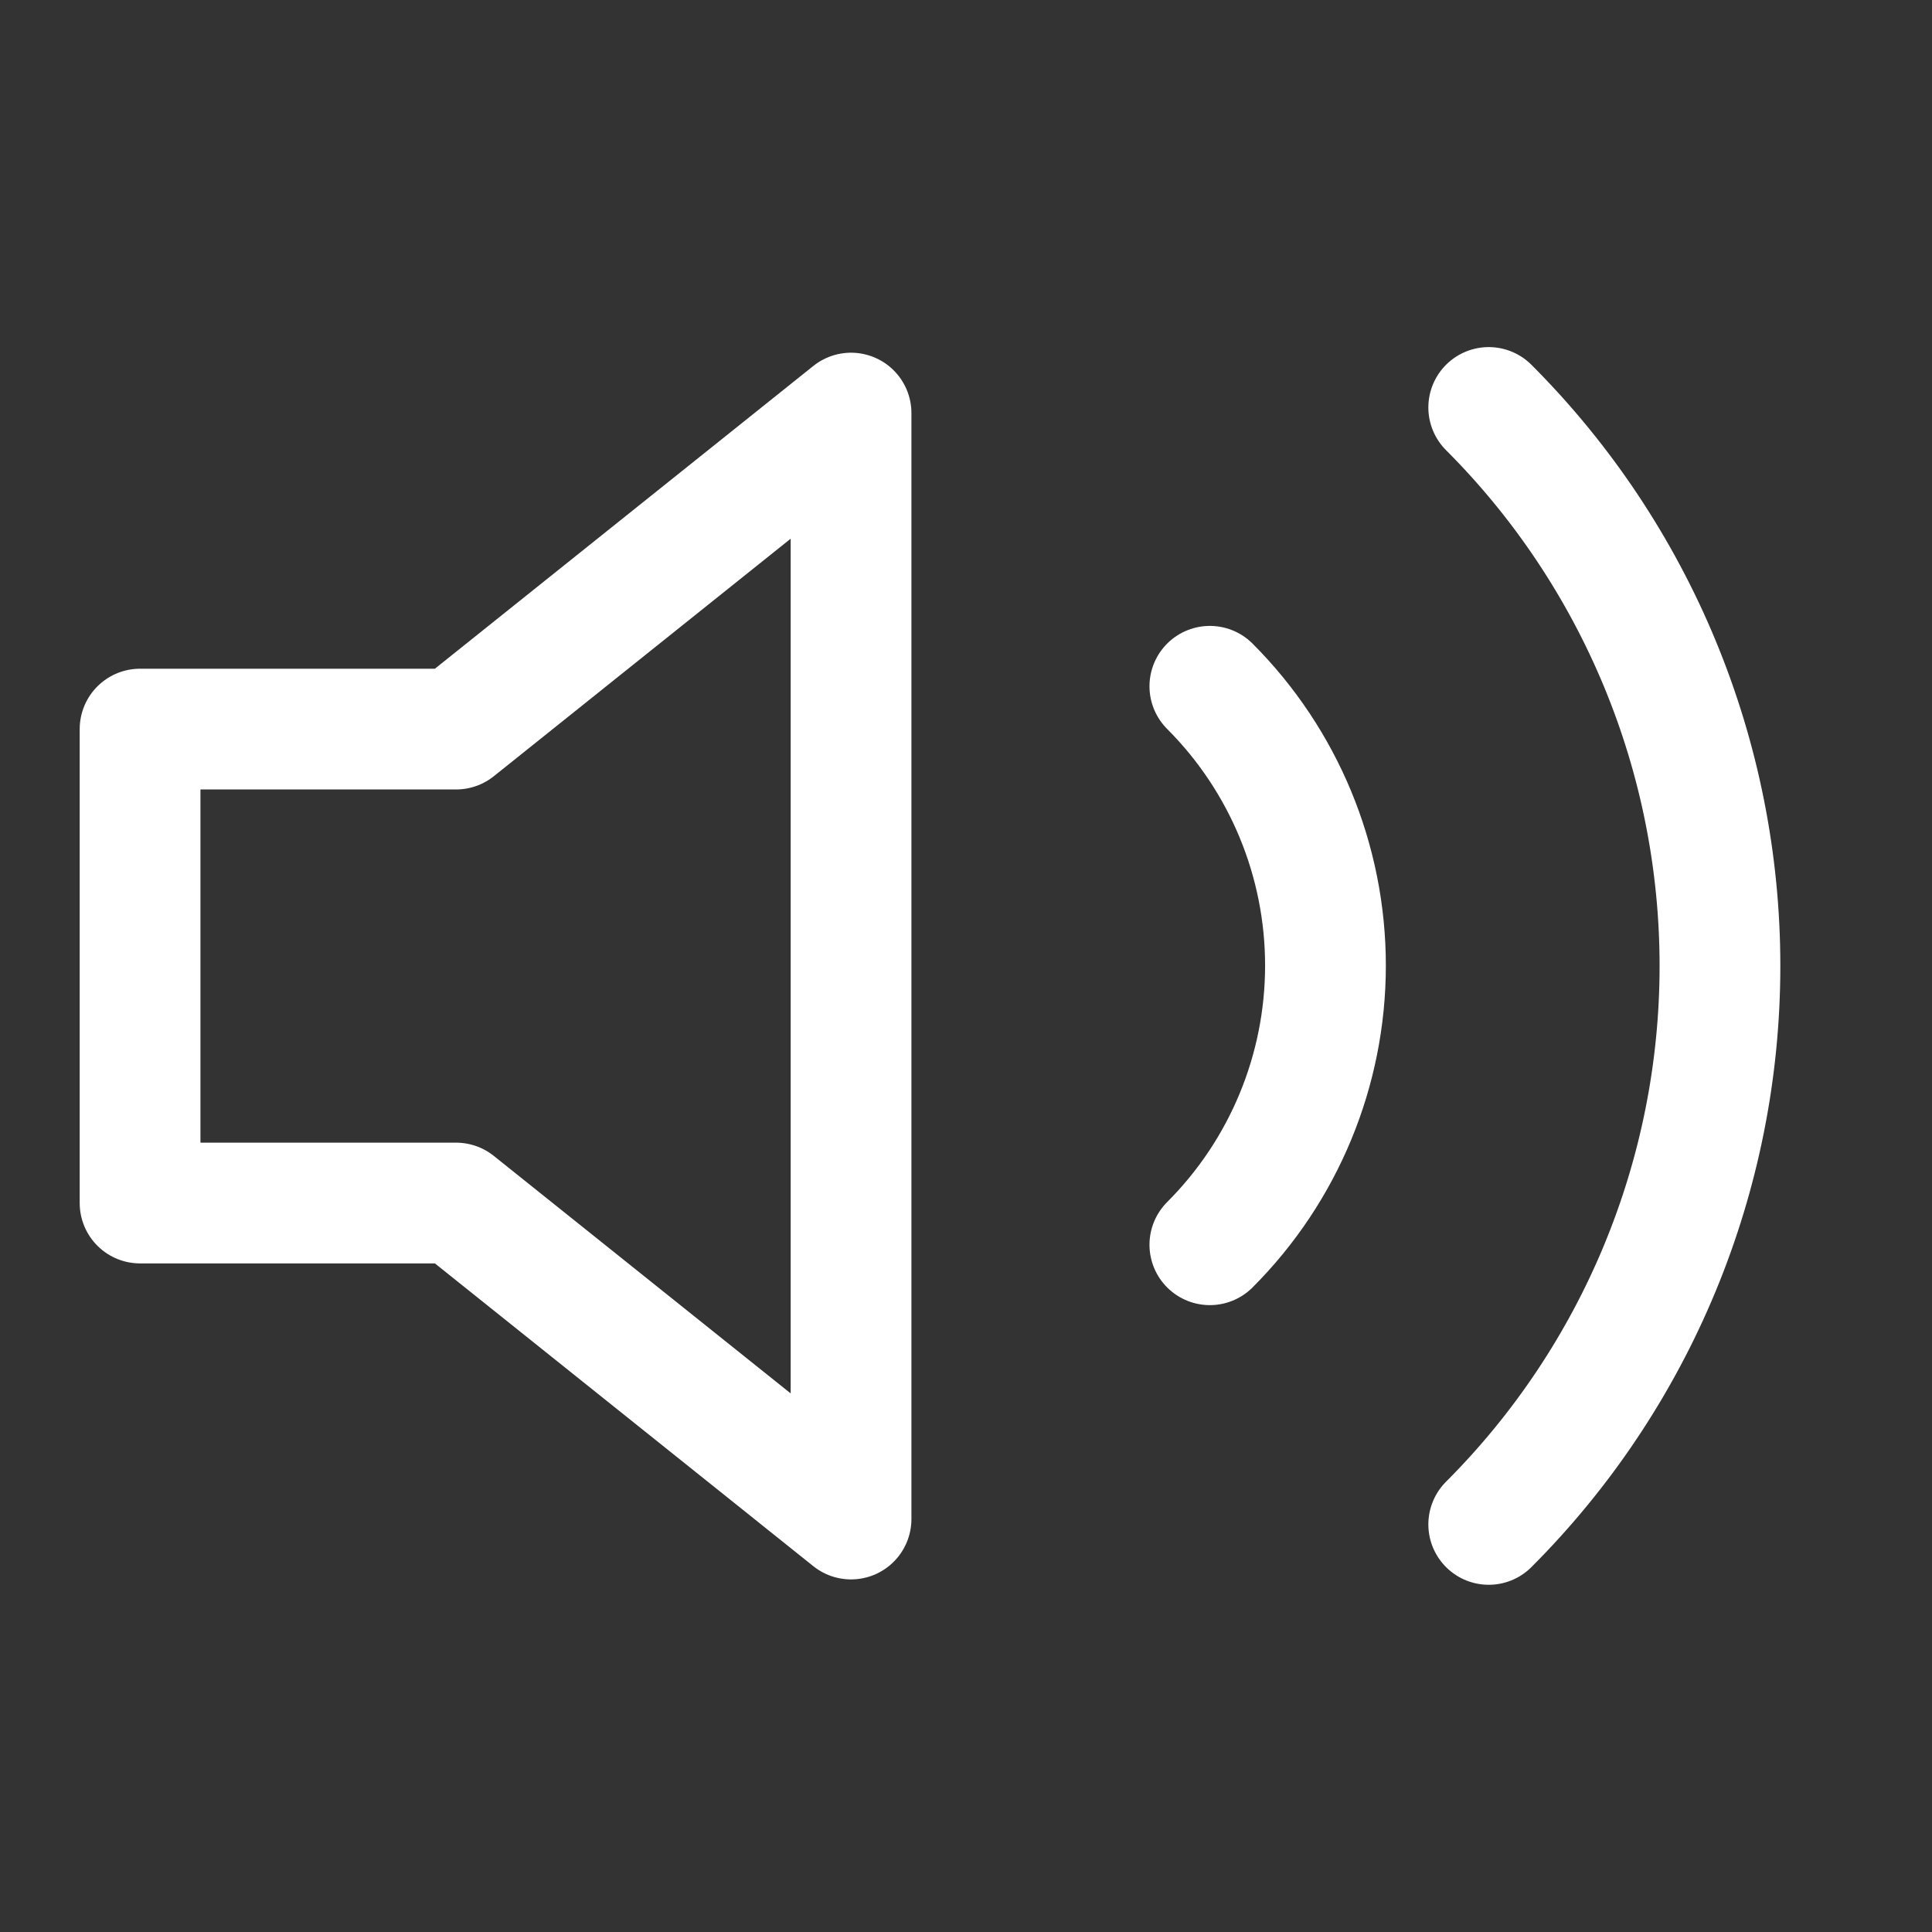
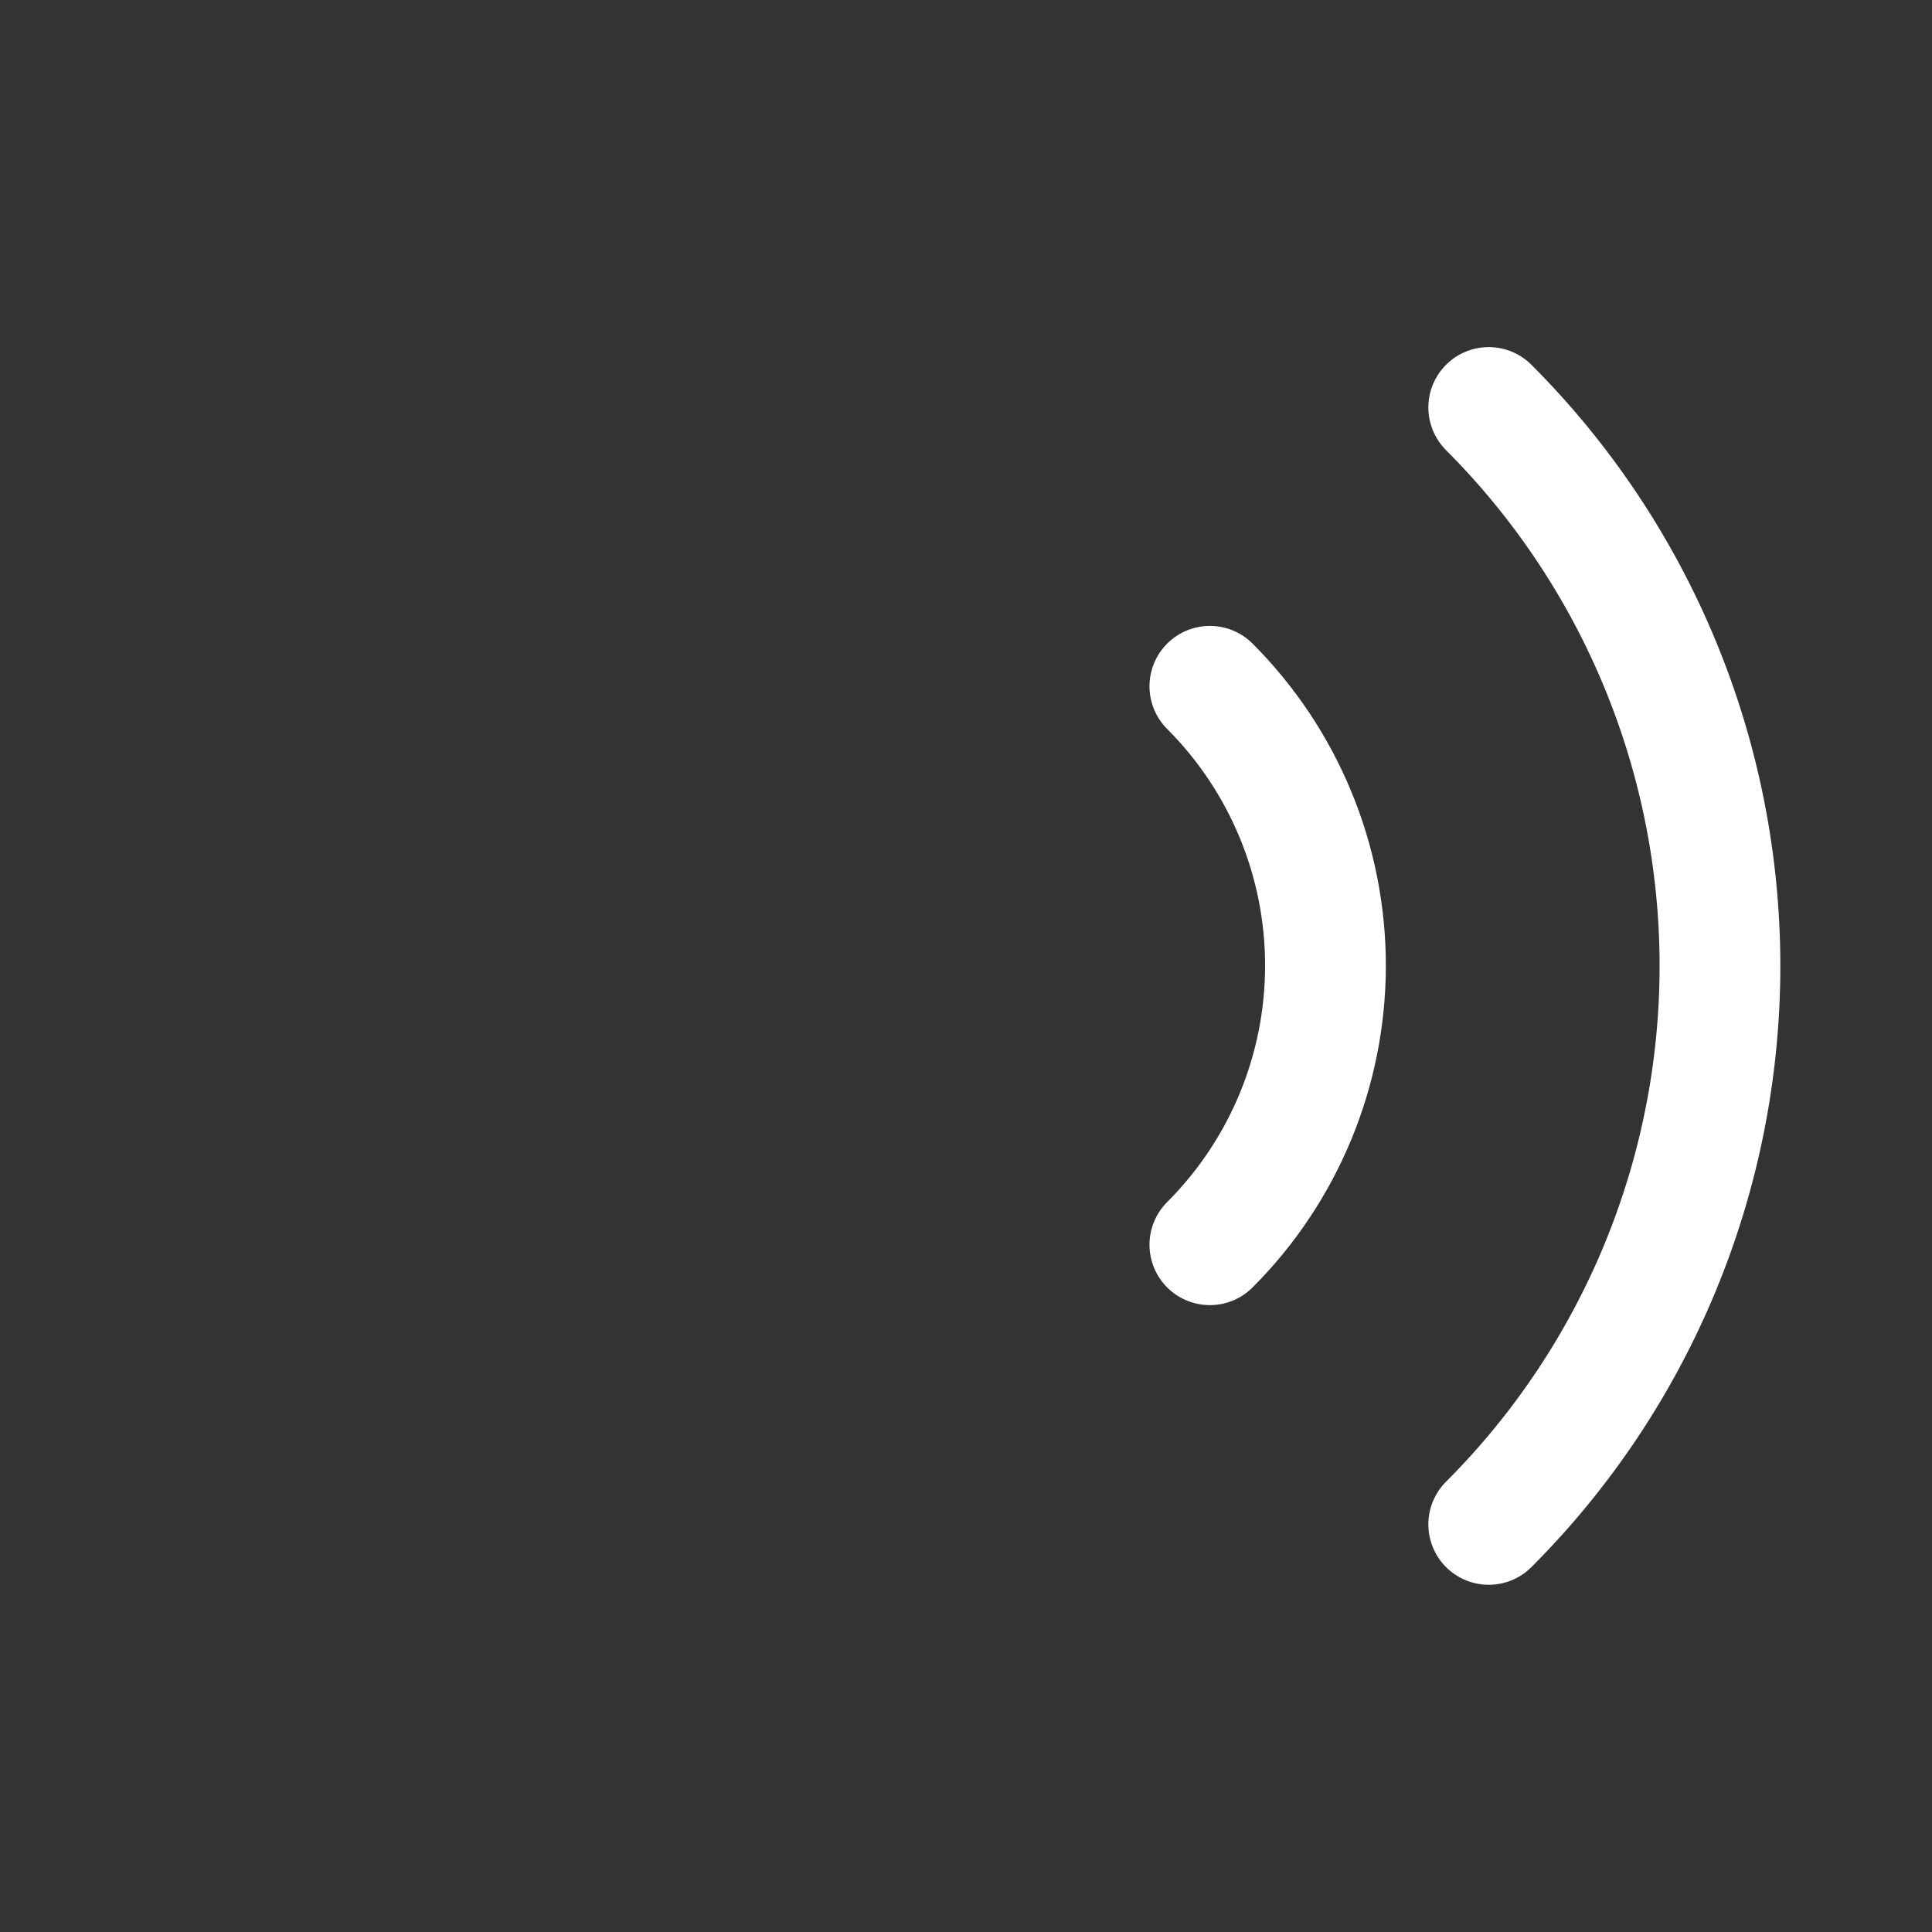
<svg xmlns="http://www.w3.org/2000/svg" width="32" height="32" viewBox="0 0 32 32" fill="none">
  <rect x="0" y="0" width="32" height="32" fill="#333333" stroke="none" />
-   <path d="M14.096 6.842L7.554 12.076H2.32V19.926H7.554L14.096 25.16L14.096 6.842Z" stroke="white" stroke-width="2" stroke-linecap="round" stroke-linejoin="round" />
  <path d="M24.658 6.749C27.11 9.202 28.488 12.53 28.488 15.999C28.488 19.468 27.11 22.796 24.658 25.249M20.039 11.367C21.265 12.594 21.954 14.258 21.954 15.992C21.954 17.727 21.265 19.391 20.039 20.617" stroke="white" stroke-width="2" stroke-linecap="round" stroke-linejoin="round" />
</svg>